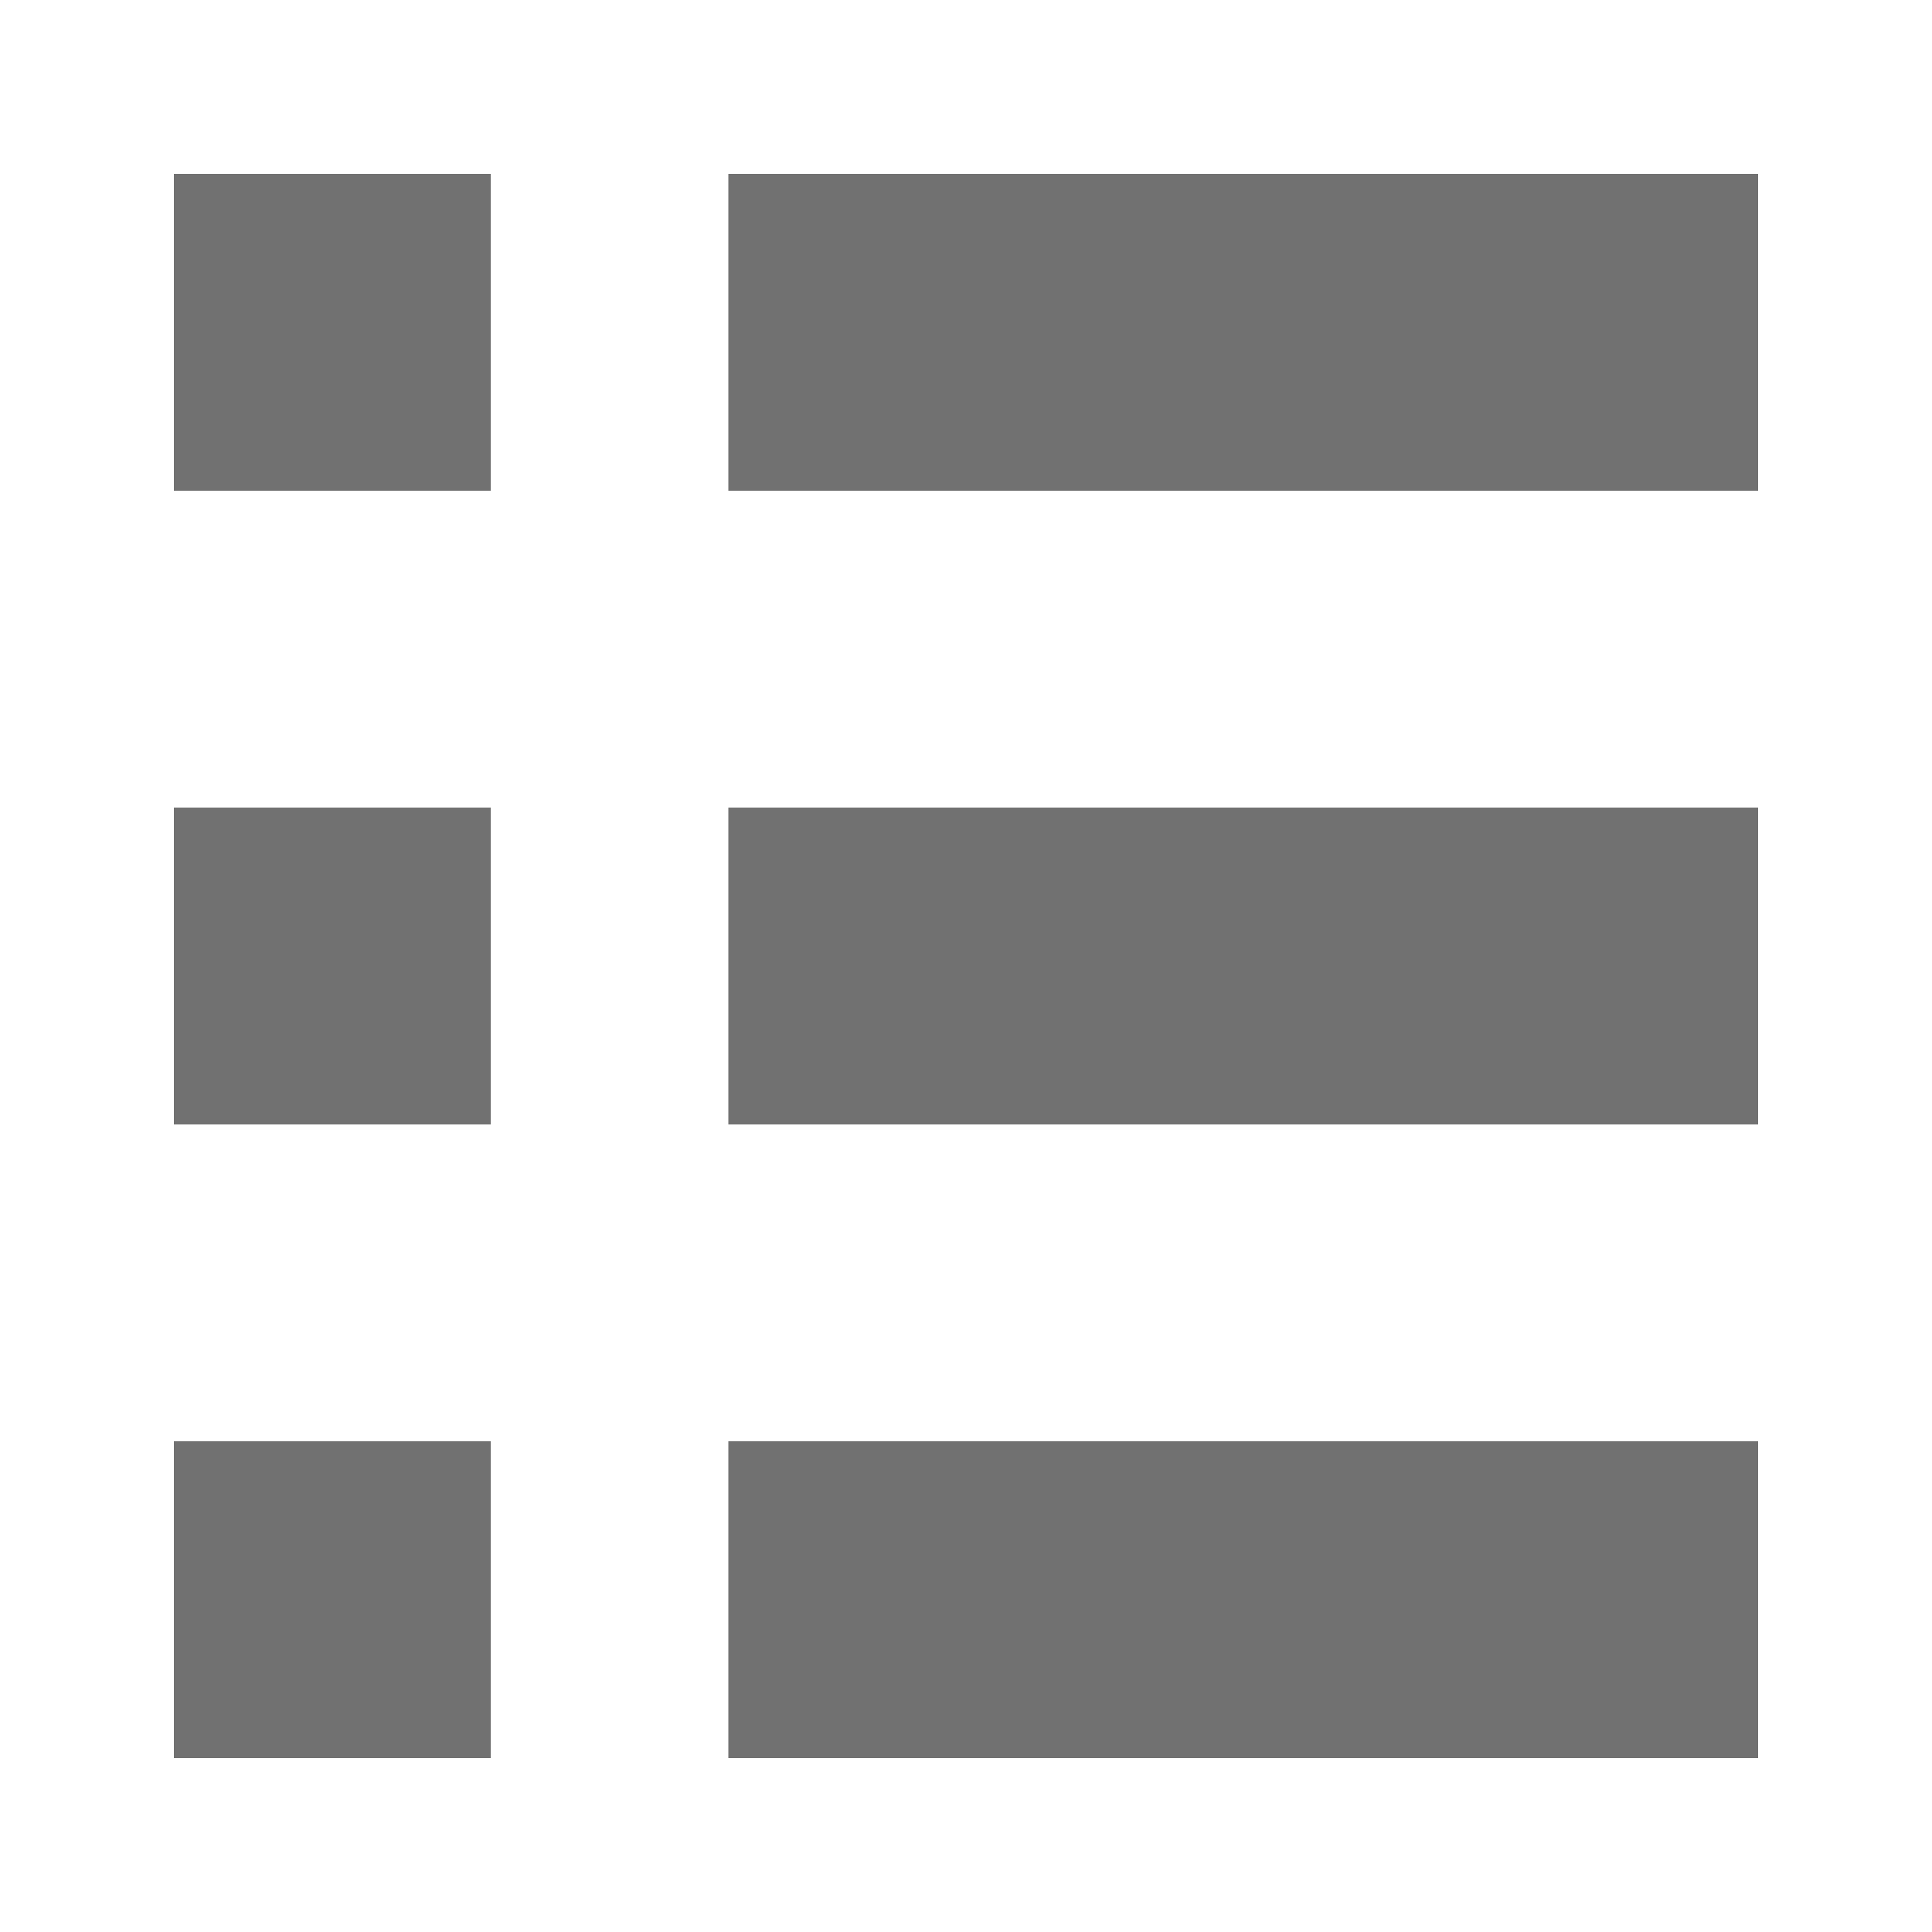
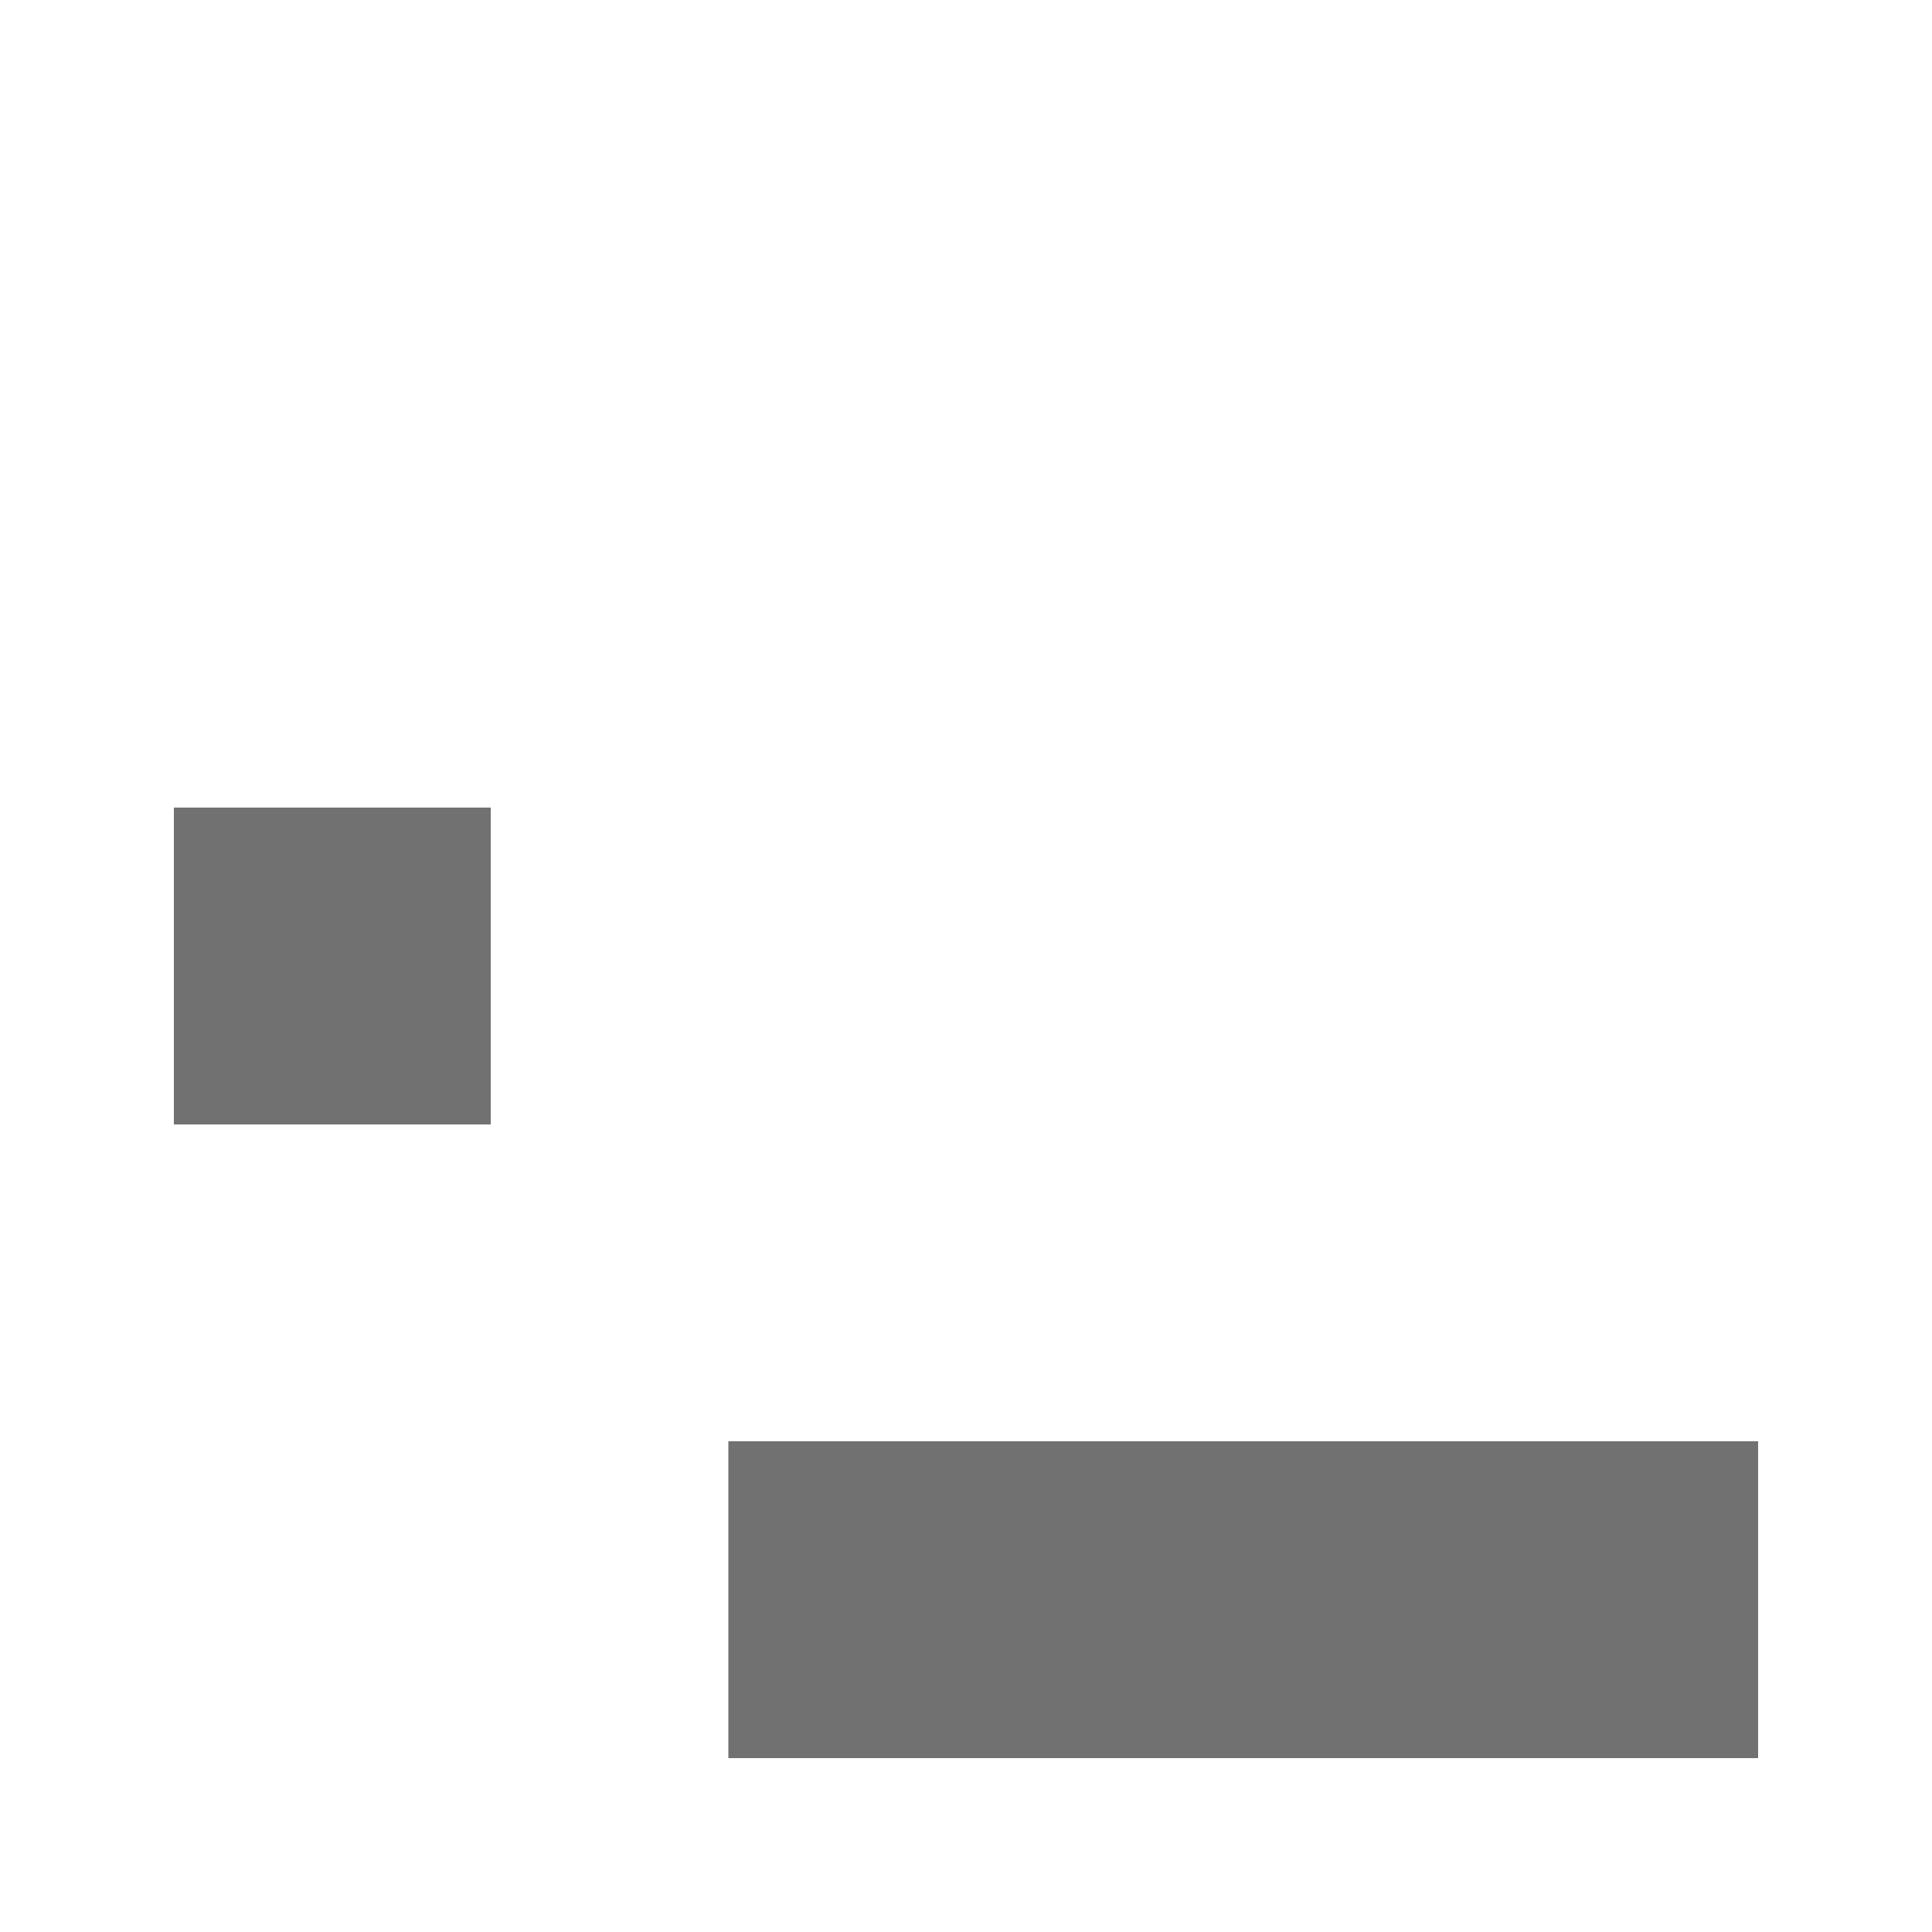
<svg xmlns="http://www.w3.org/2000/svg" width="800px" height="800px" version="1.1" viewBox="144 144 512 512">
  <g fill="#717171">
-     <path d="m190.08 190.08h83.969v83.969h-83.969z" />
-     <path d="m337.02 190.08h272.9v83.969h-272.9z" />
    <path d="m190.08 358.02h83.969v83.969h-83.969z" />
-     <path d="m337.02 358.02h272.9v83.969h-272.9z" />
-     <path d="m190.08 525.95h83.969v83.969h-83.969z" />
    <path d="m337.02 525.95h272.9v83.969h-272.9z" />
  </g>
</svg>